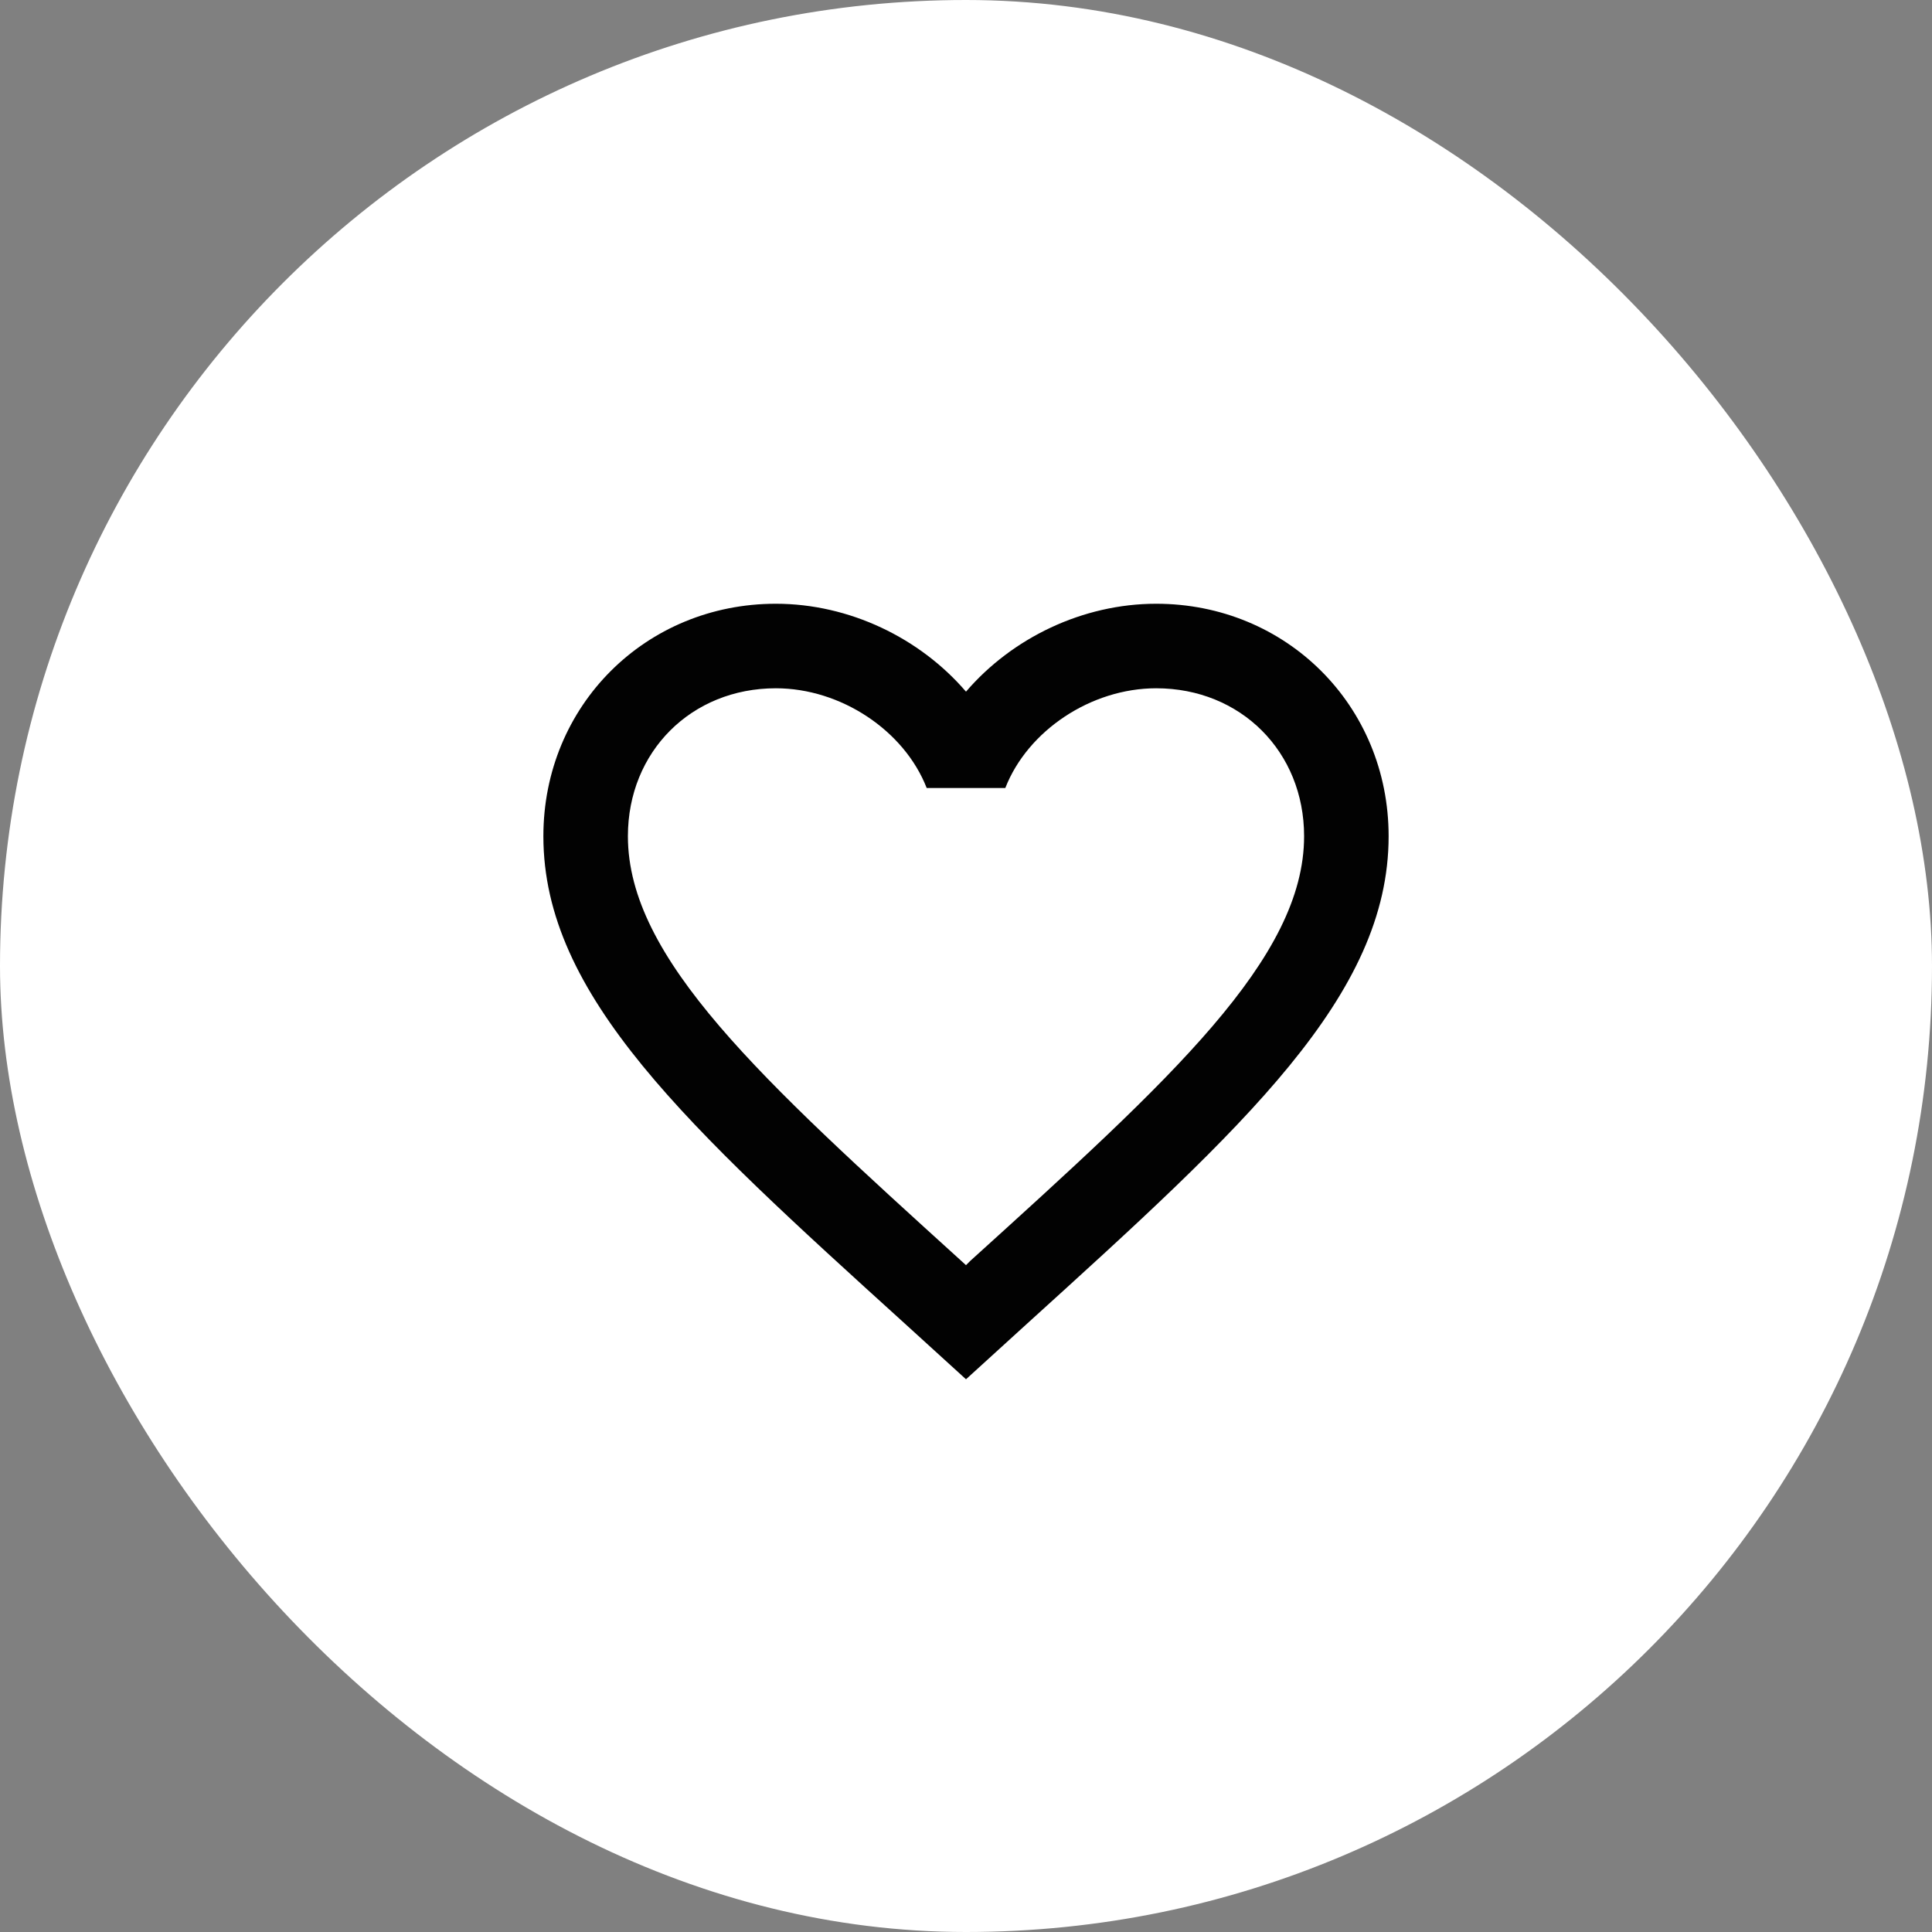
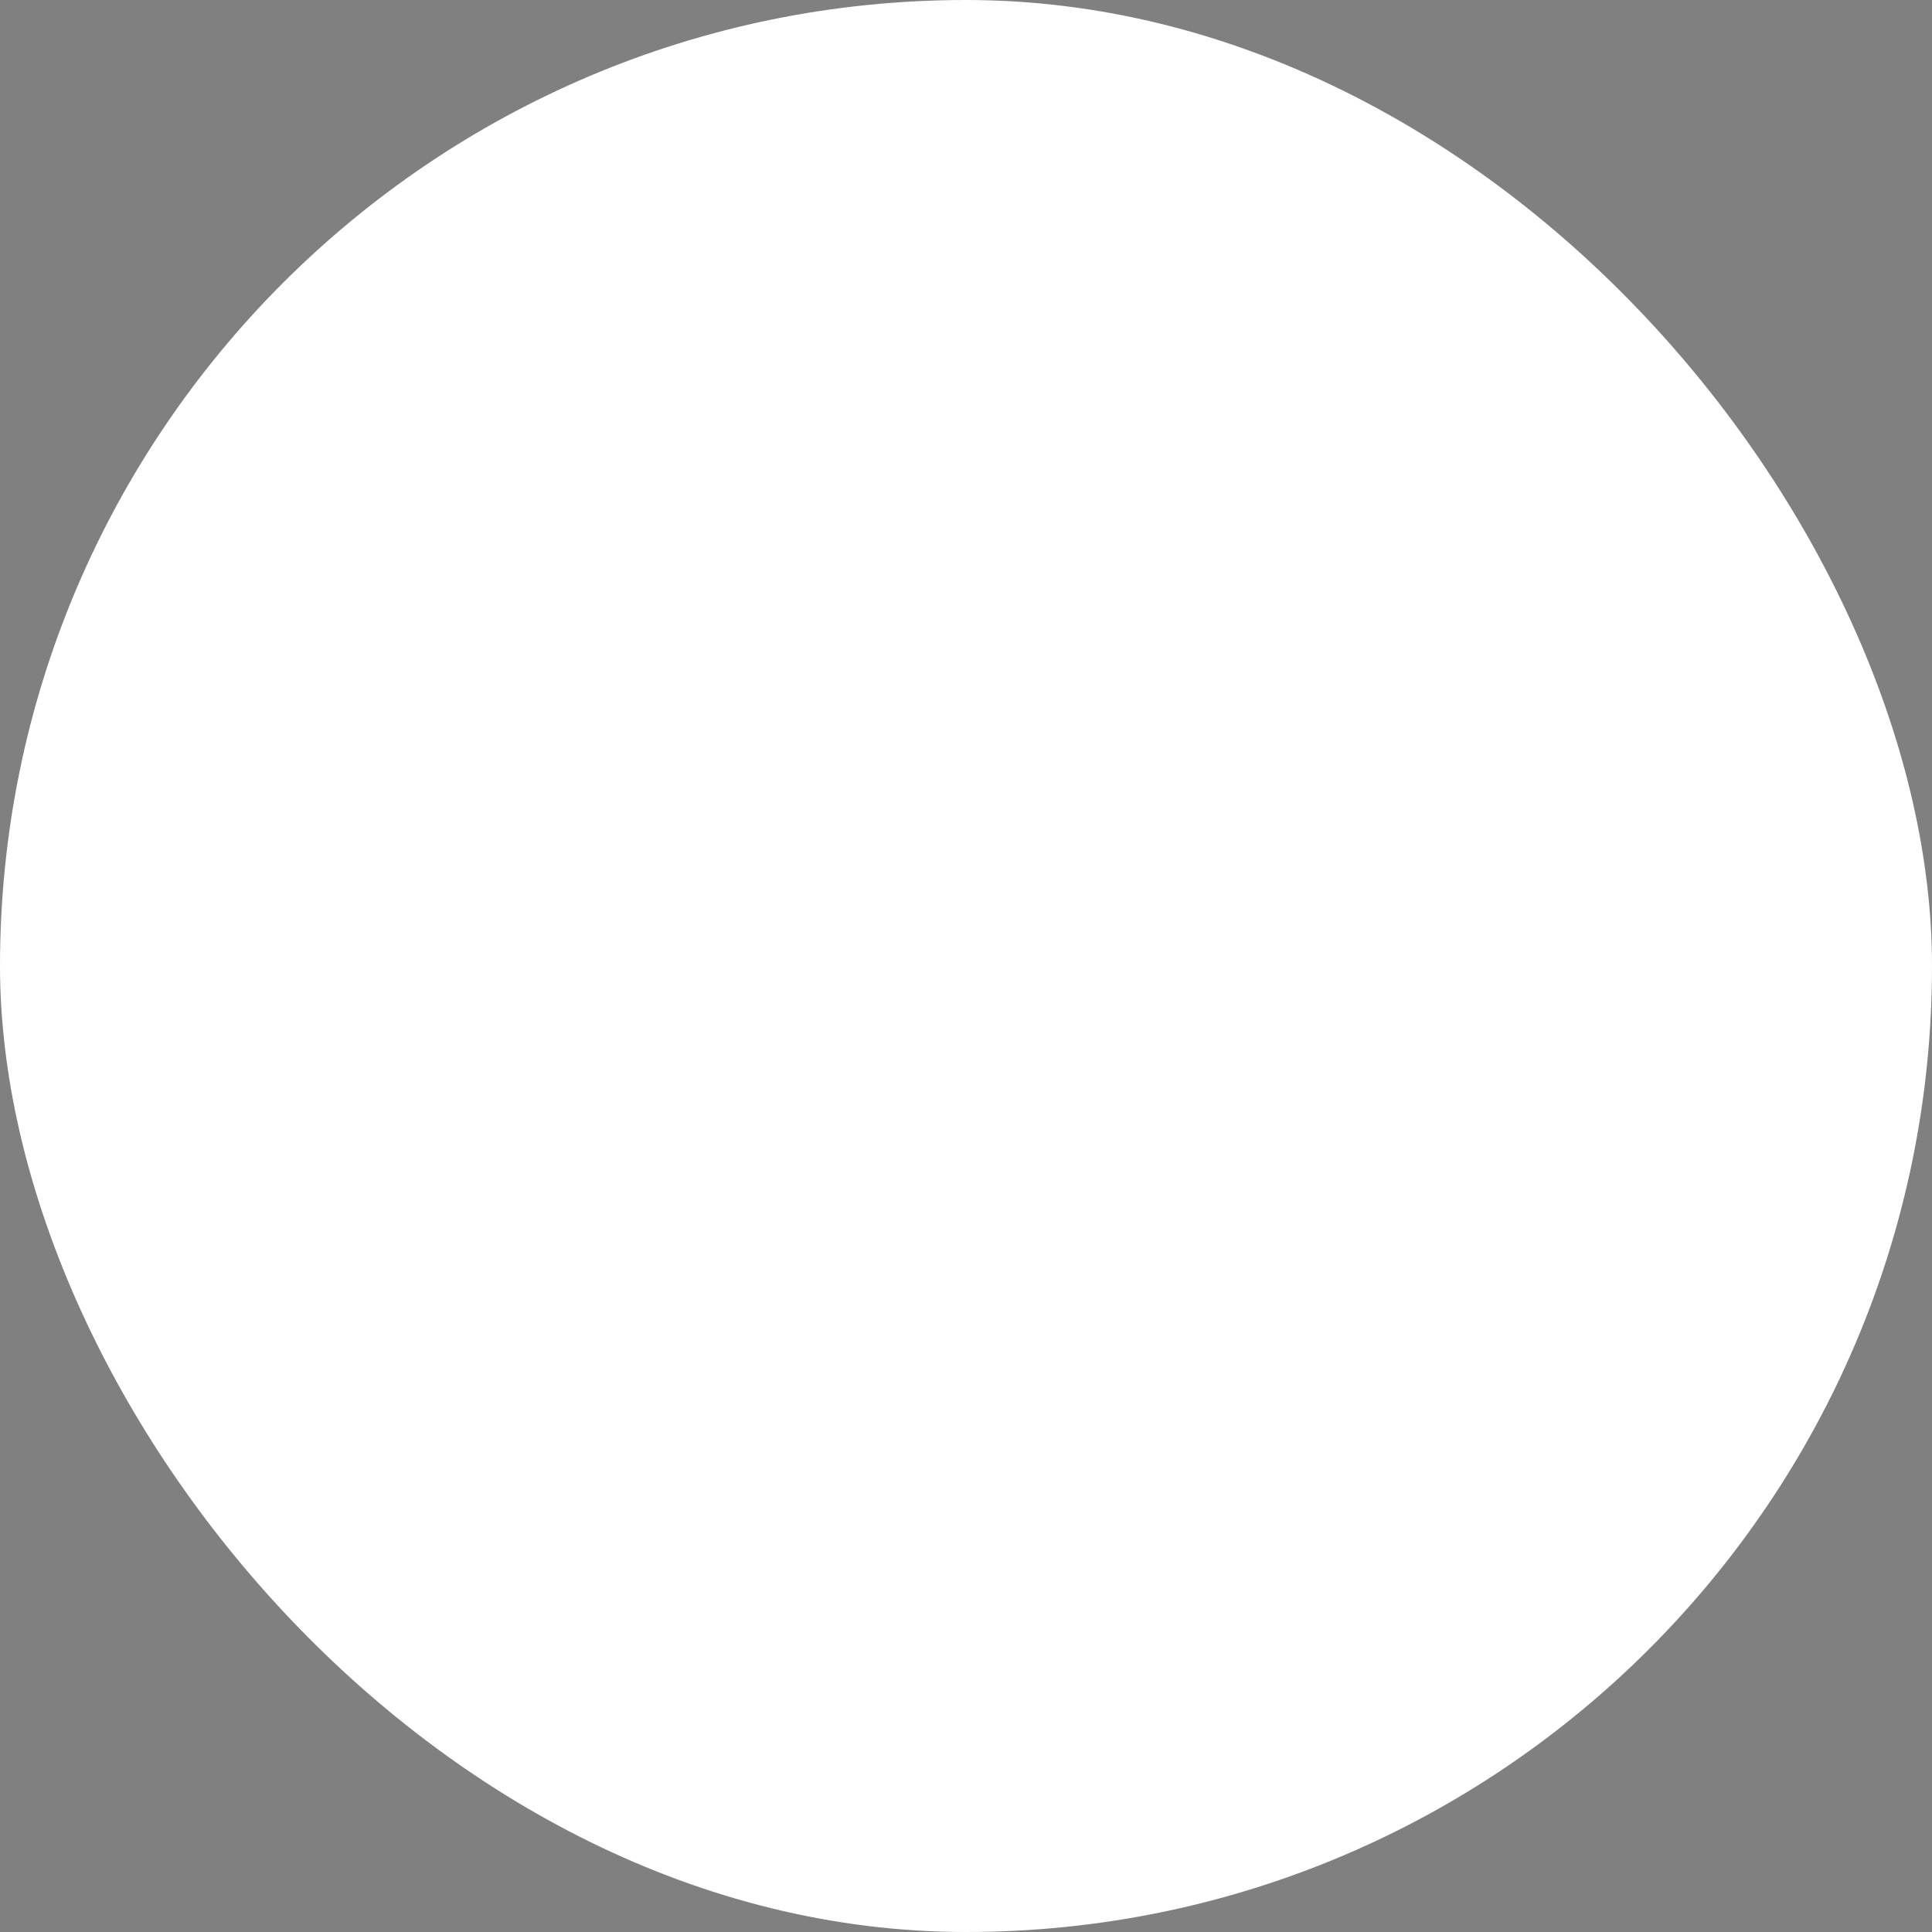
<svg xmlns="http://www.w3.org/2000/svg" width="32" height="32" viewBox="0 0 32 32" fill="none">
  <rect x="0" y="0" width="32" height="32" fill="#808080" stroke="none" />
  <rect width="32" height="32" rx="16" fill="white" />
-   <path d="M16.07 20.885L16 20.955L15.923 20.885C12.598 17.868 10.4 15.873 10.4 13.85C10.4 12.45 11.45 11.4 12.85 11.4C13.928 11.4 14.978 12.1 15.349 13.052H16.651C17.022 12.1 18.072 11.4 19.15 11.4C20.55 11.4 21.6 12.45 21.6 13.85C21.6 15.873 19.402 17.868 16.07 20.885ZM19.15 10C17.932 10 16.763 10.567 16 11.456C15.237 10.567 14.068 10 12.85 10C10.694 10 9 11.687 9 13.85C9 16.489 11.38 18.652 14.985 21.921L16 22.845L17.015 21.921C20.62 18.652 23 16.489 23 13.85C23 11.687 21.306 10 19.15 10Z" fill="#020202" />
</svg>